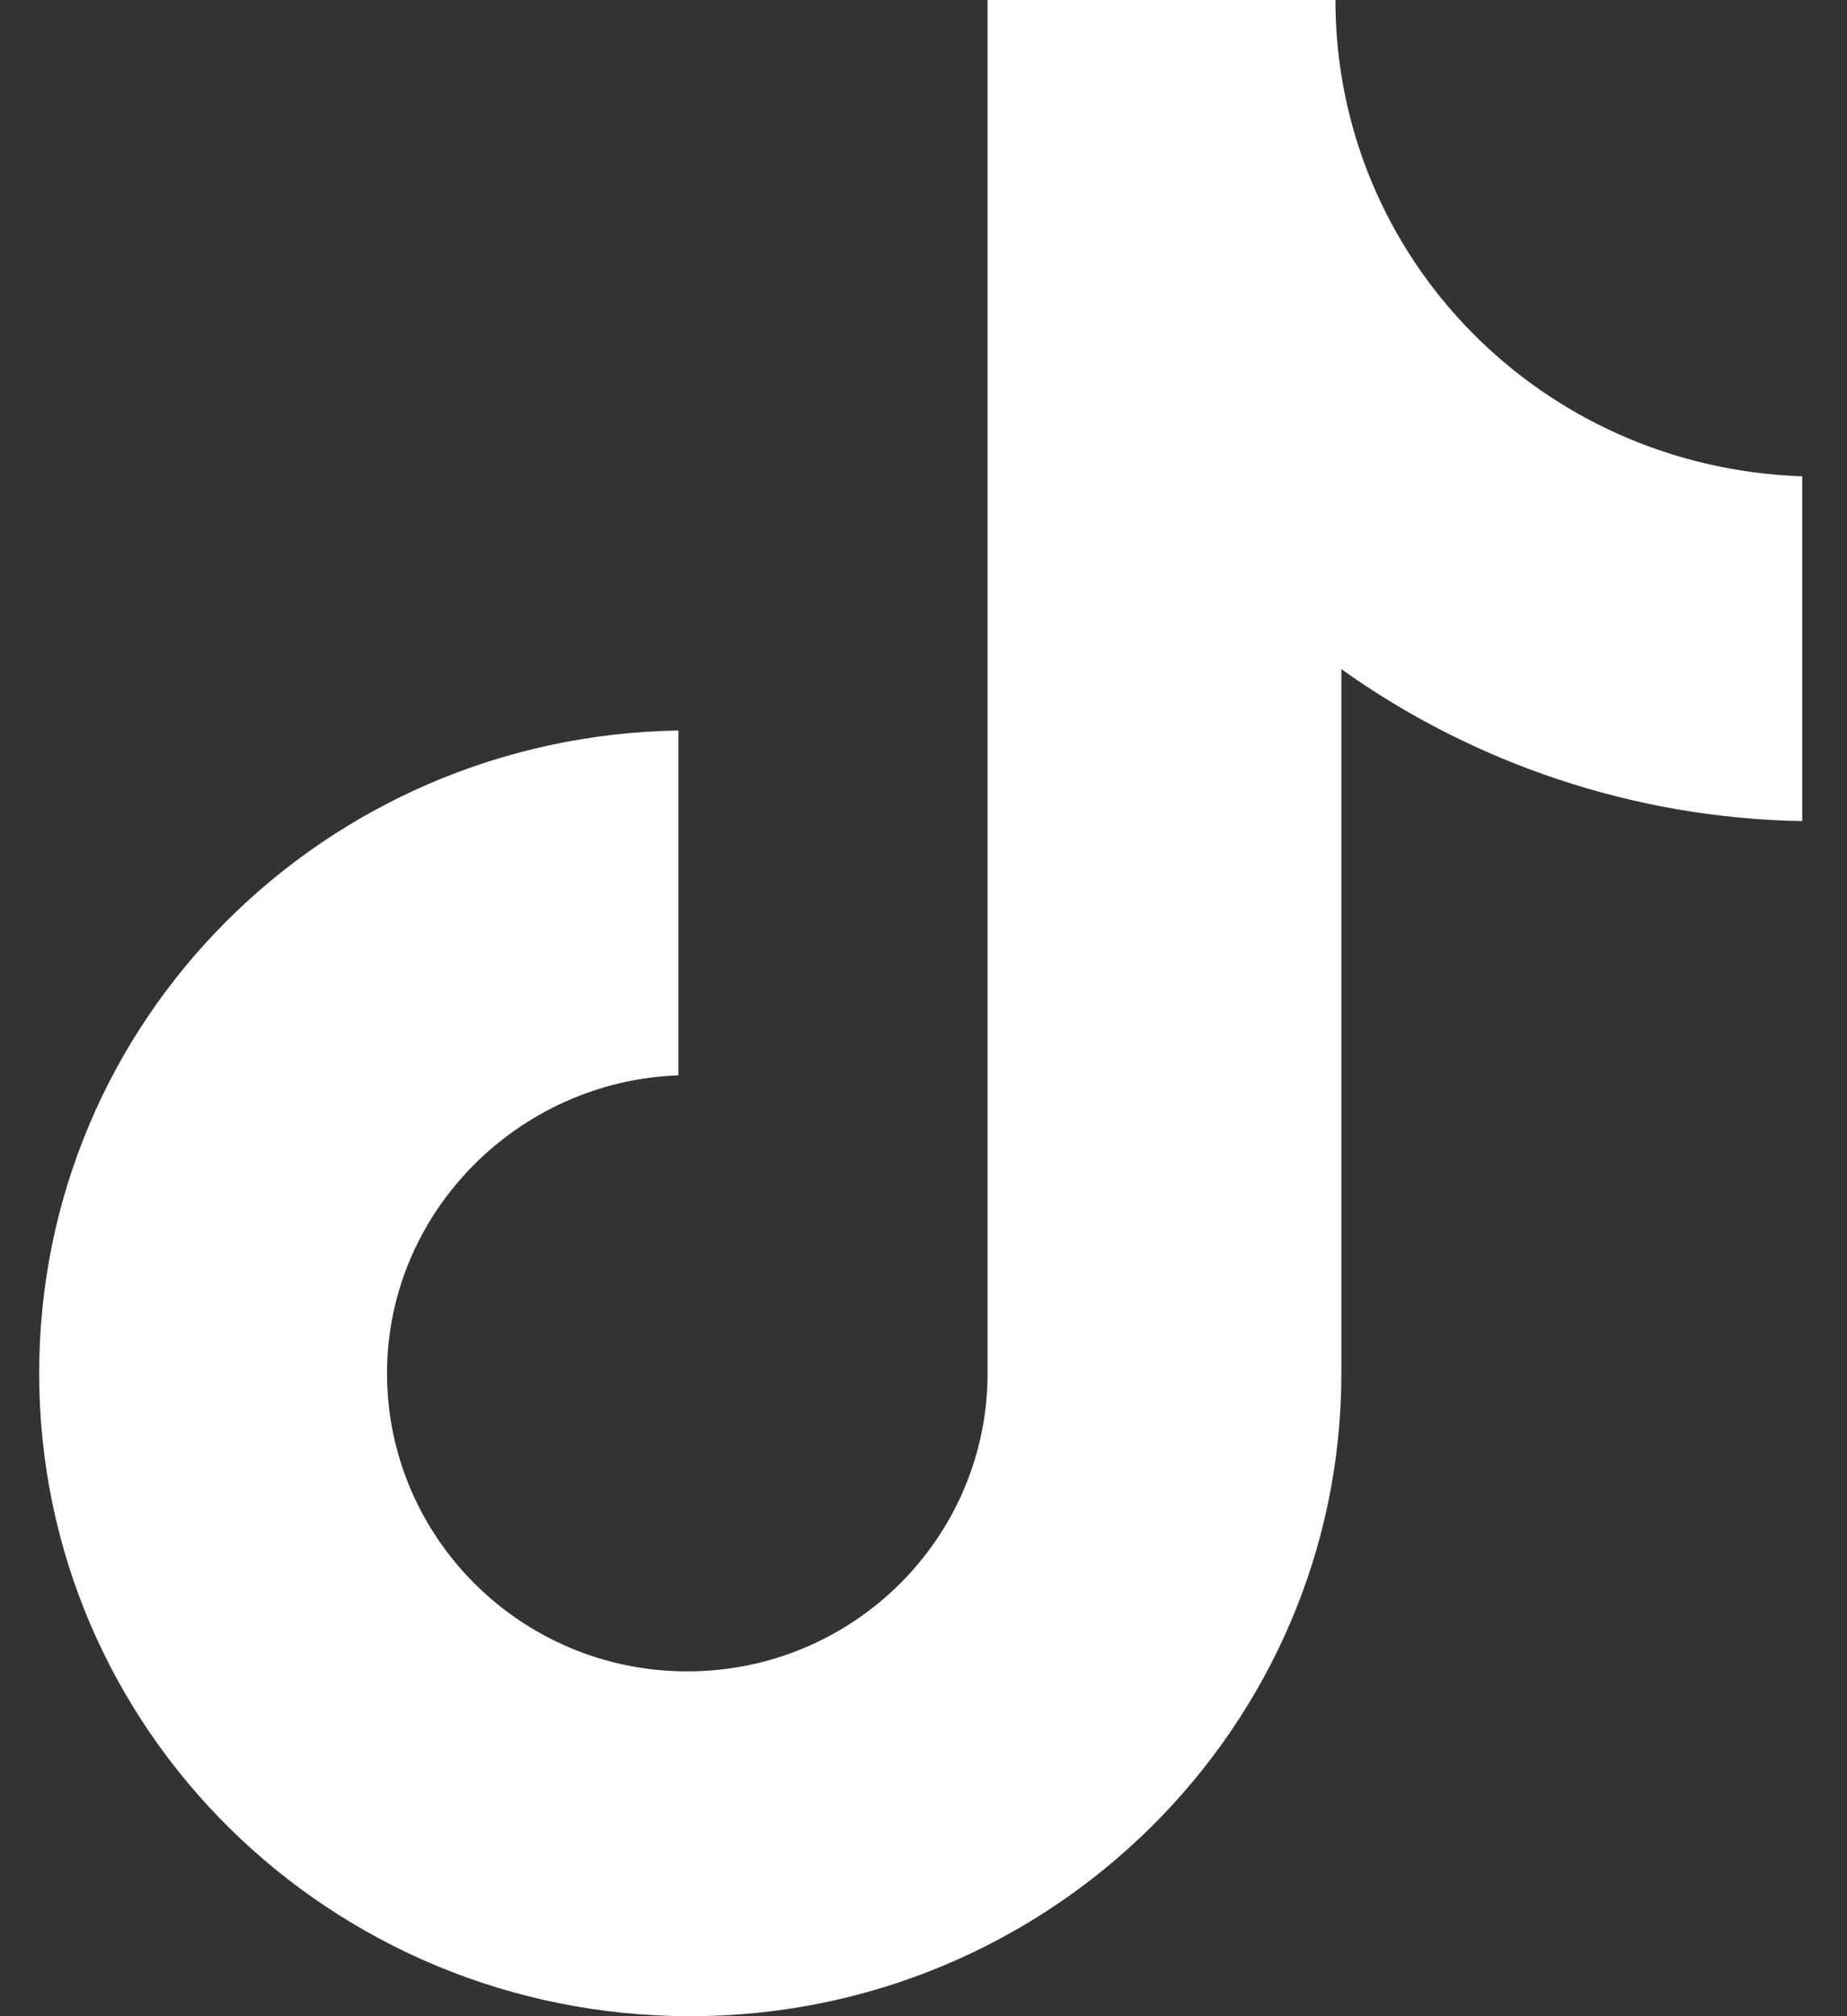
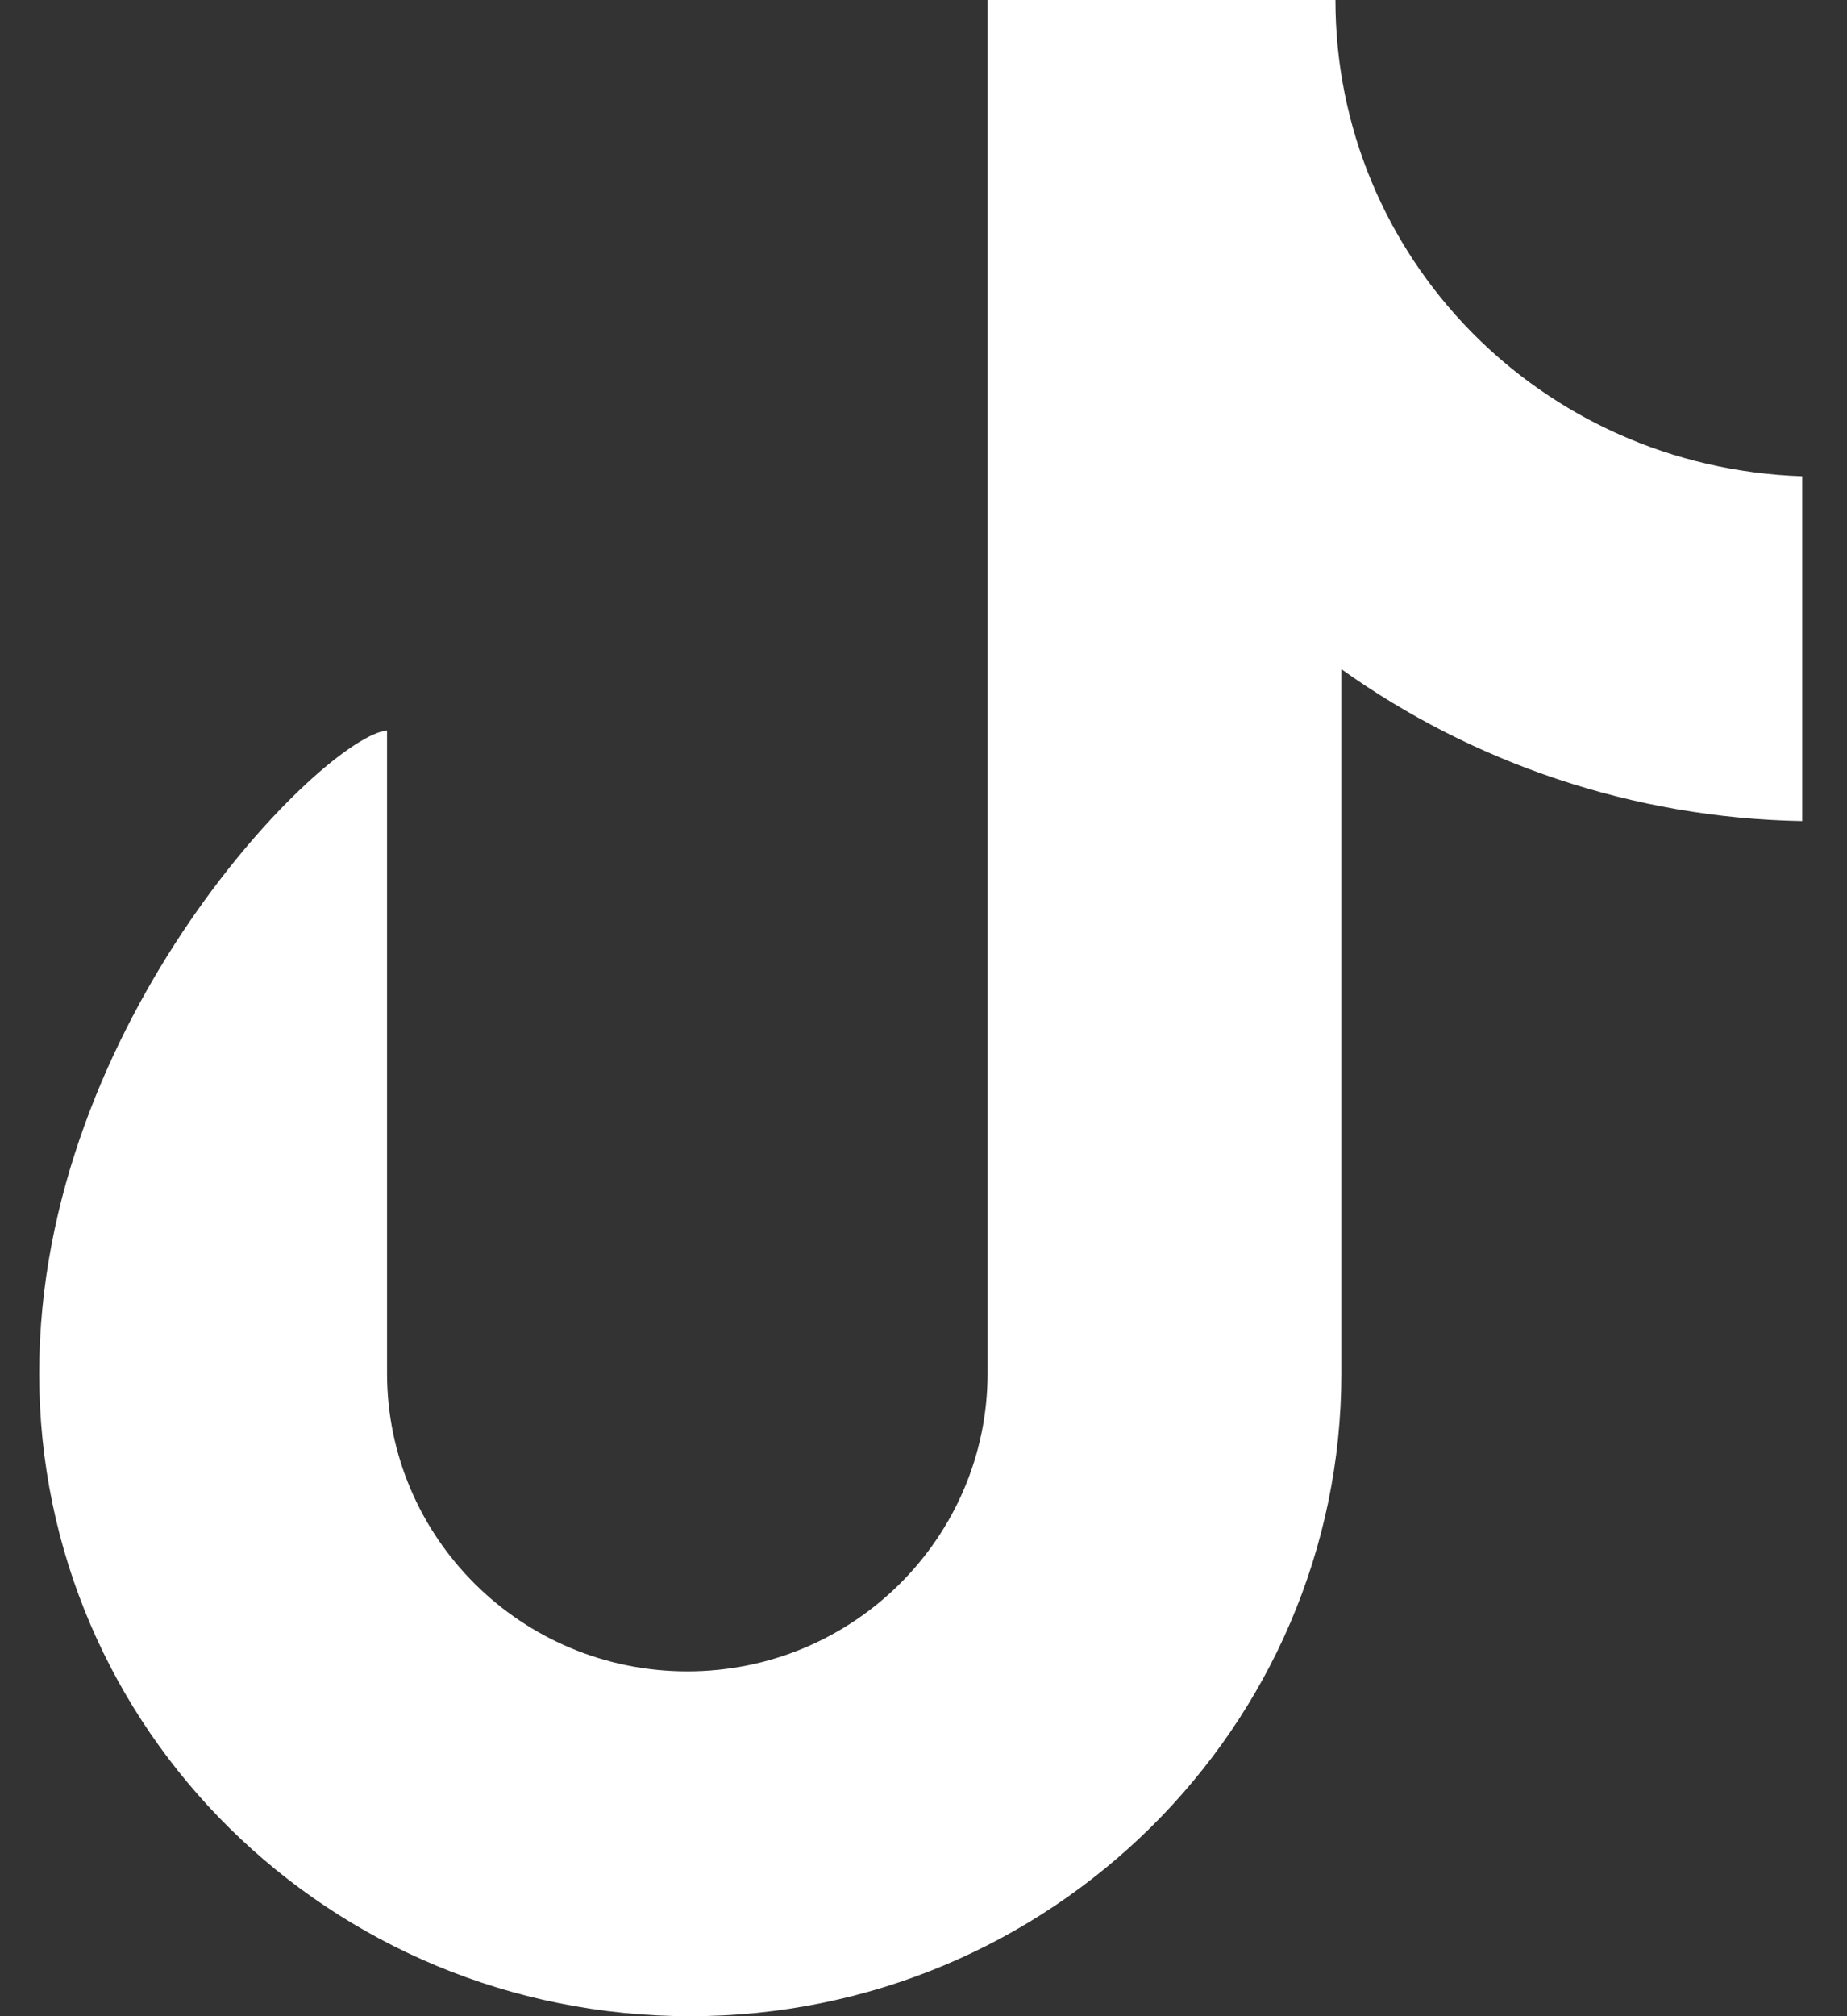
<svg xmlns="http://www.w3.org/2000/svg" width="33" height="36" viewBox="0 0 33 36" fill="none">
  <rect x="0" y="0" width="33" height="36" fill="#333333" stroke="none" />
-   <path d="M23.86 0H17.645V24.522C17.645 27.444 15.255 29.843 12.28 29.843C9.305 29.843 6.915 27.444 6.915 24.522C6.915 21.652 9.252 19.304 12.121 19.2V13.043C5.799 13.148 0.7 18.209 0.7 24.522C0.7 30.887 5.906 36 12.333 36C18.761 36 23.966 30.835 23.966 24.522V11.948C26.304 13.617 29.172 14.609 32.2 14.661V8.504C27.526 8.348 23.86 4.591 23.86 0Z" fill="white" />
+   <path d="M23.86 0H17.645V24.522C17.645 27.444 15.255 29.843 12.28 29.843C9.305 29.843 6.915 27.444 6.915 24.522V13.043C5.799 13.148 0.7 18.209 0.7 24.522C0.7 30.887 5.906 36 12.333 36C18.761 36 23.966 30.835 23.966 24.522V11.948C26.304 13.617 29.172 14.609 32.2 14.661V8.504C27.526 8.348 23.86 4.591 23.86 0Z" fill="white" />
</svg>